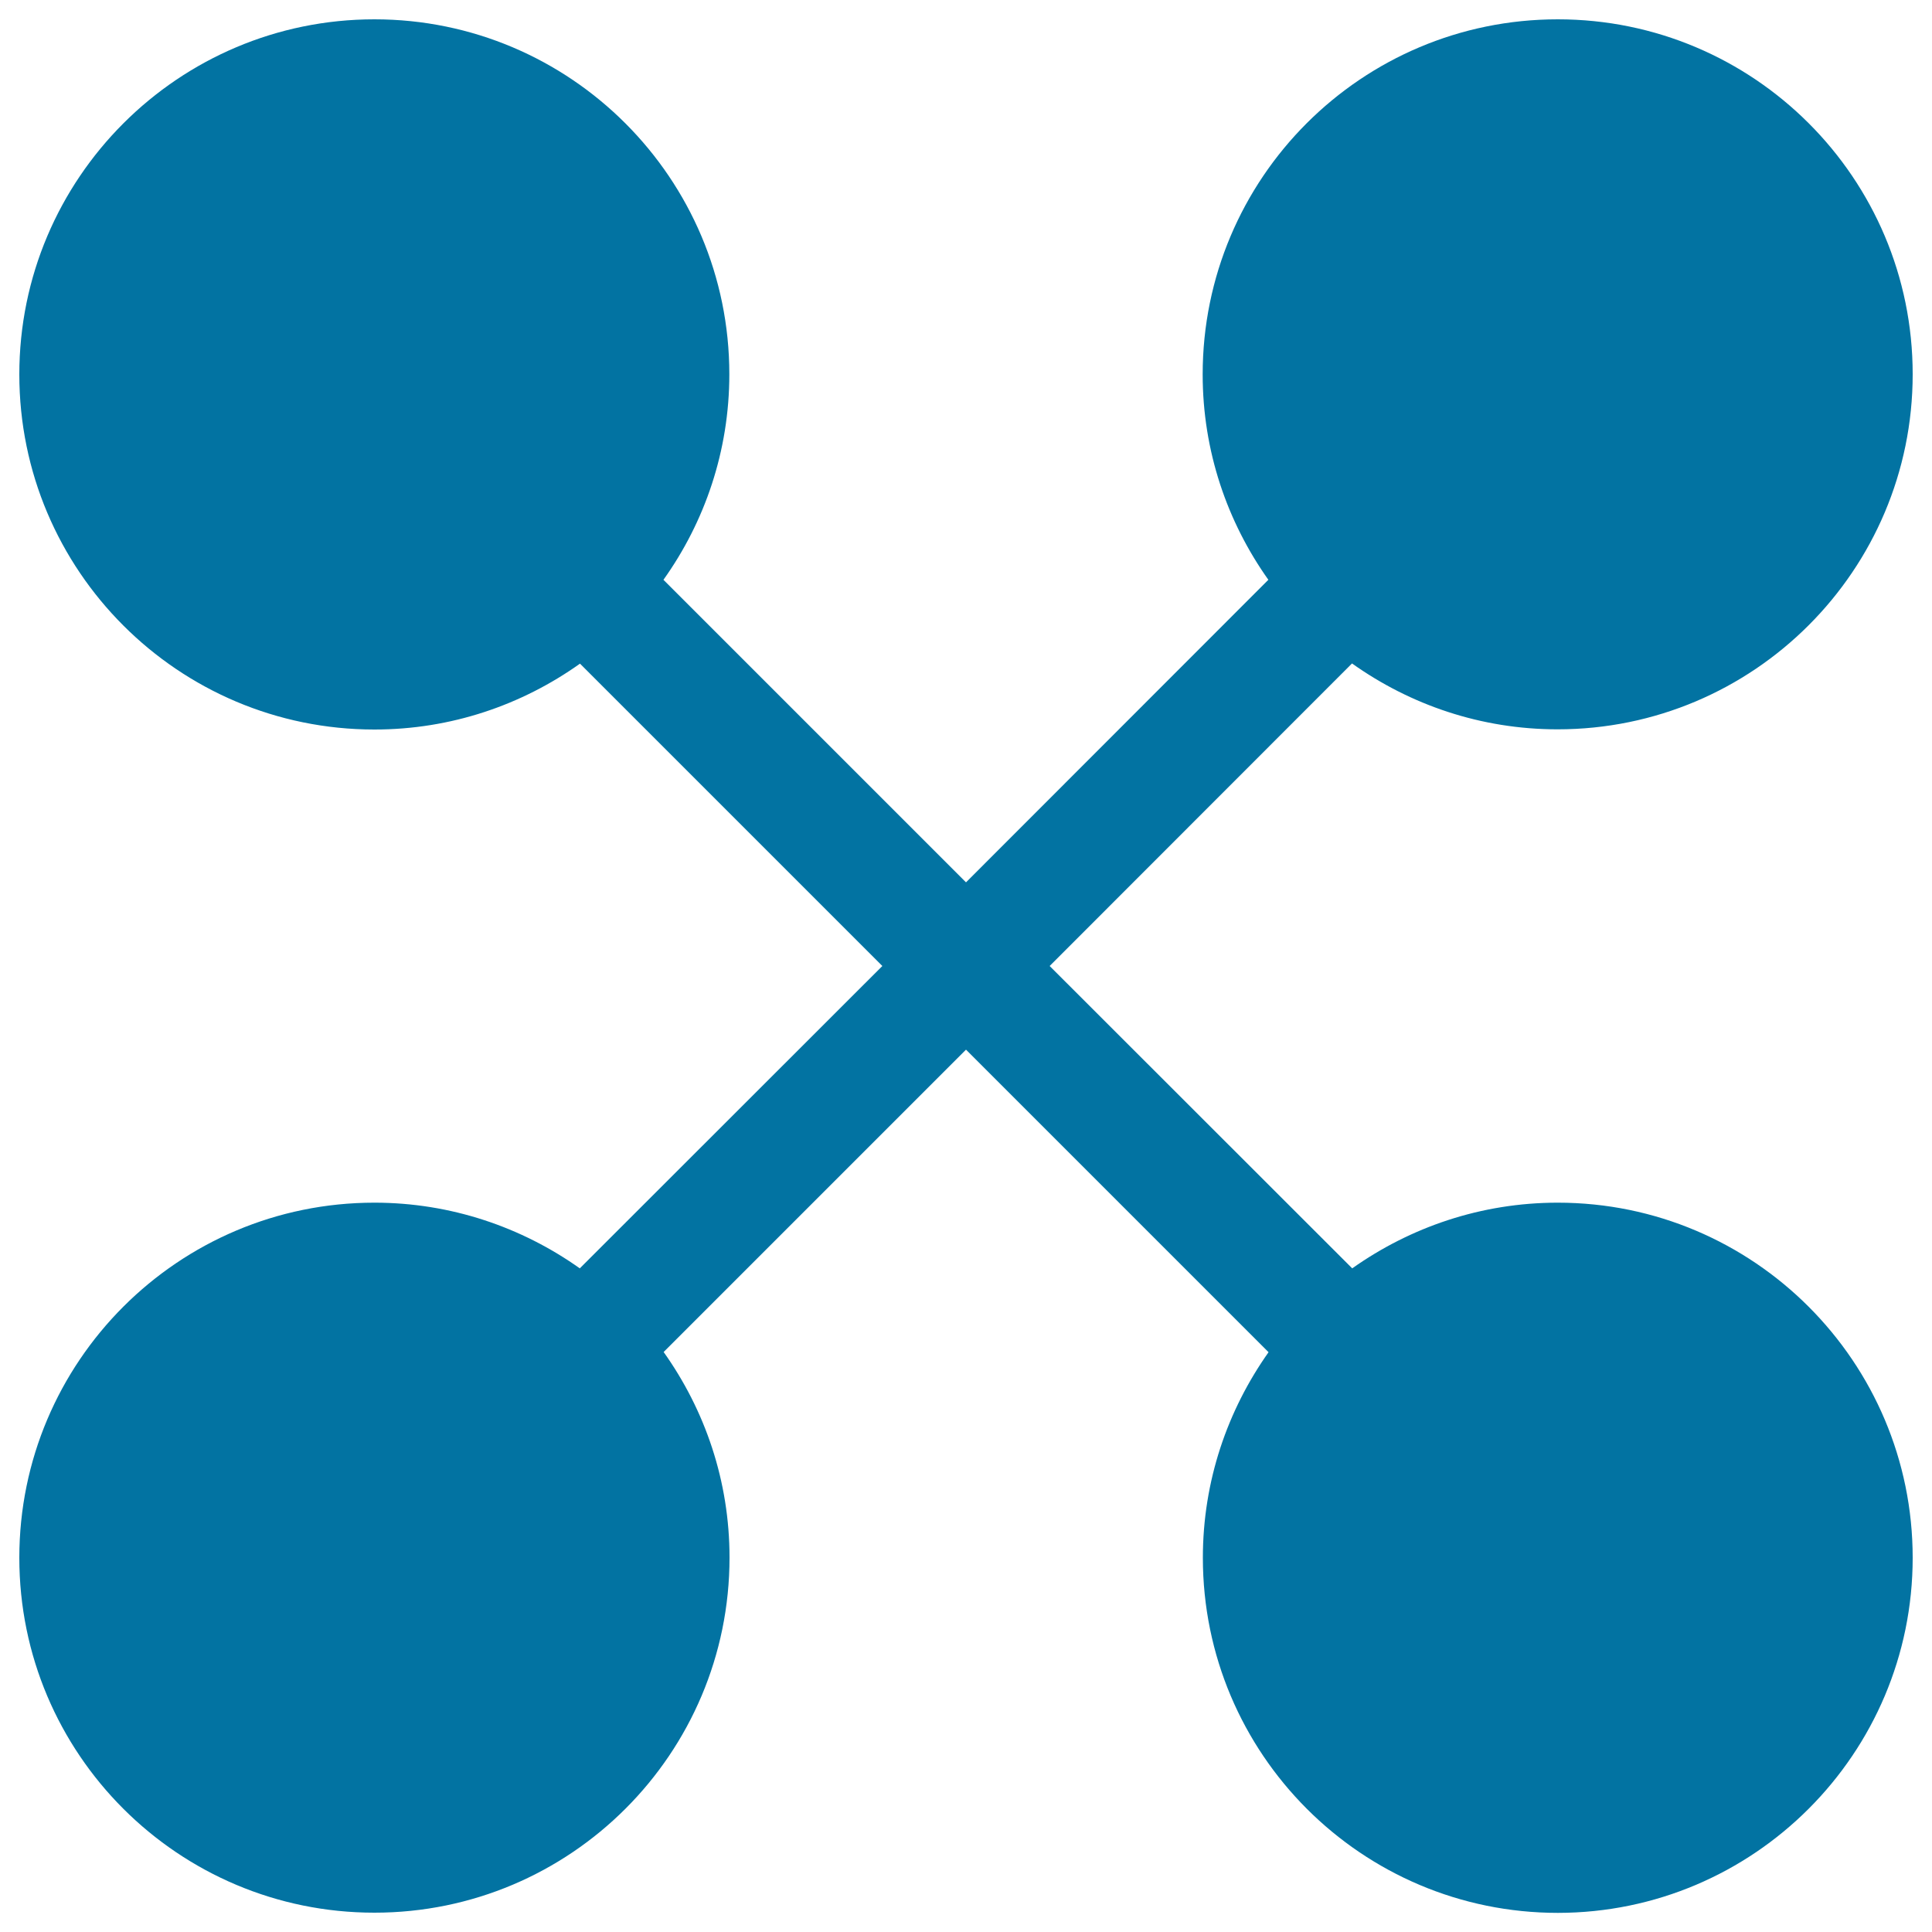
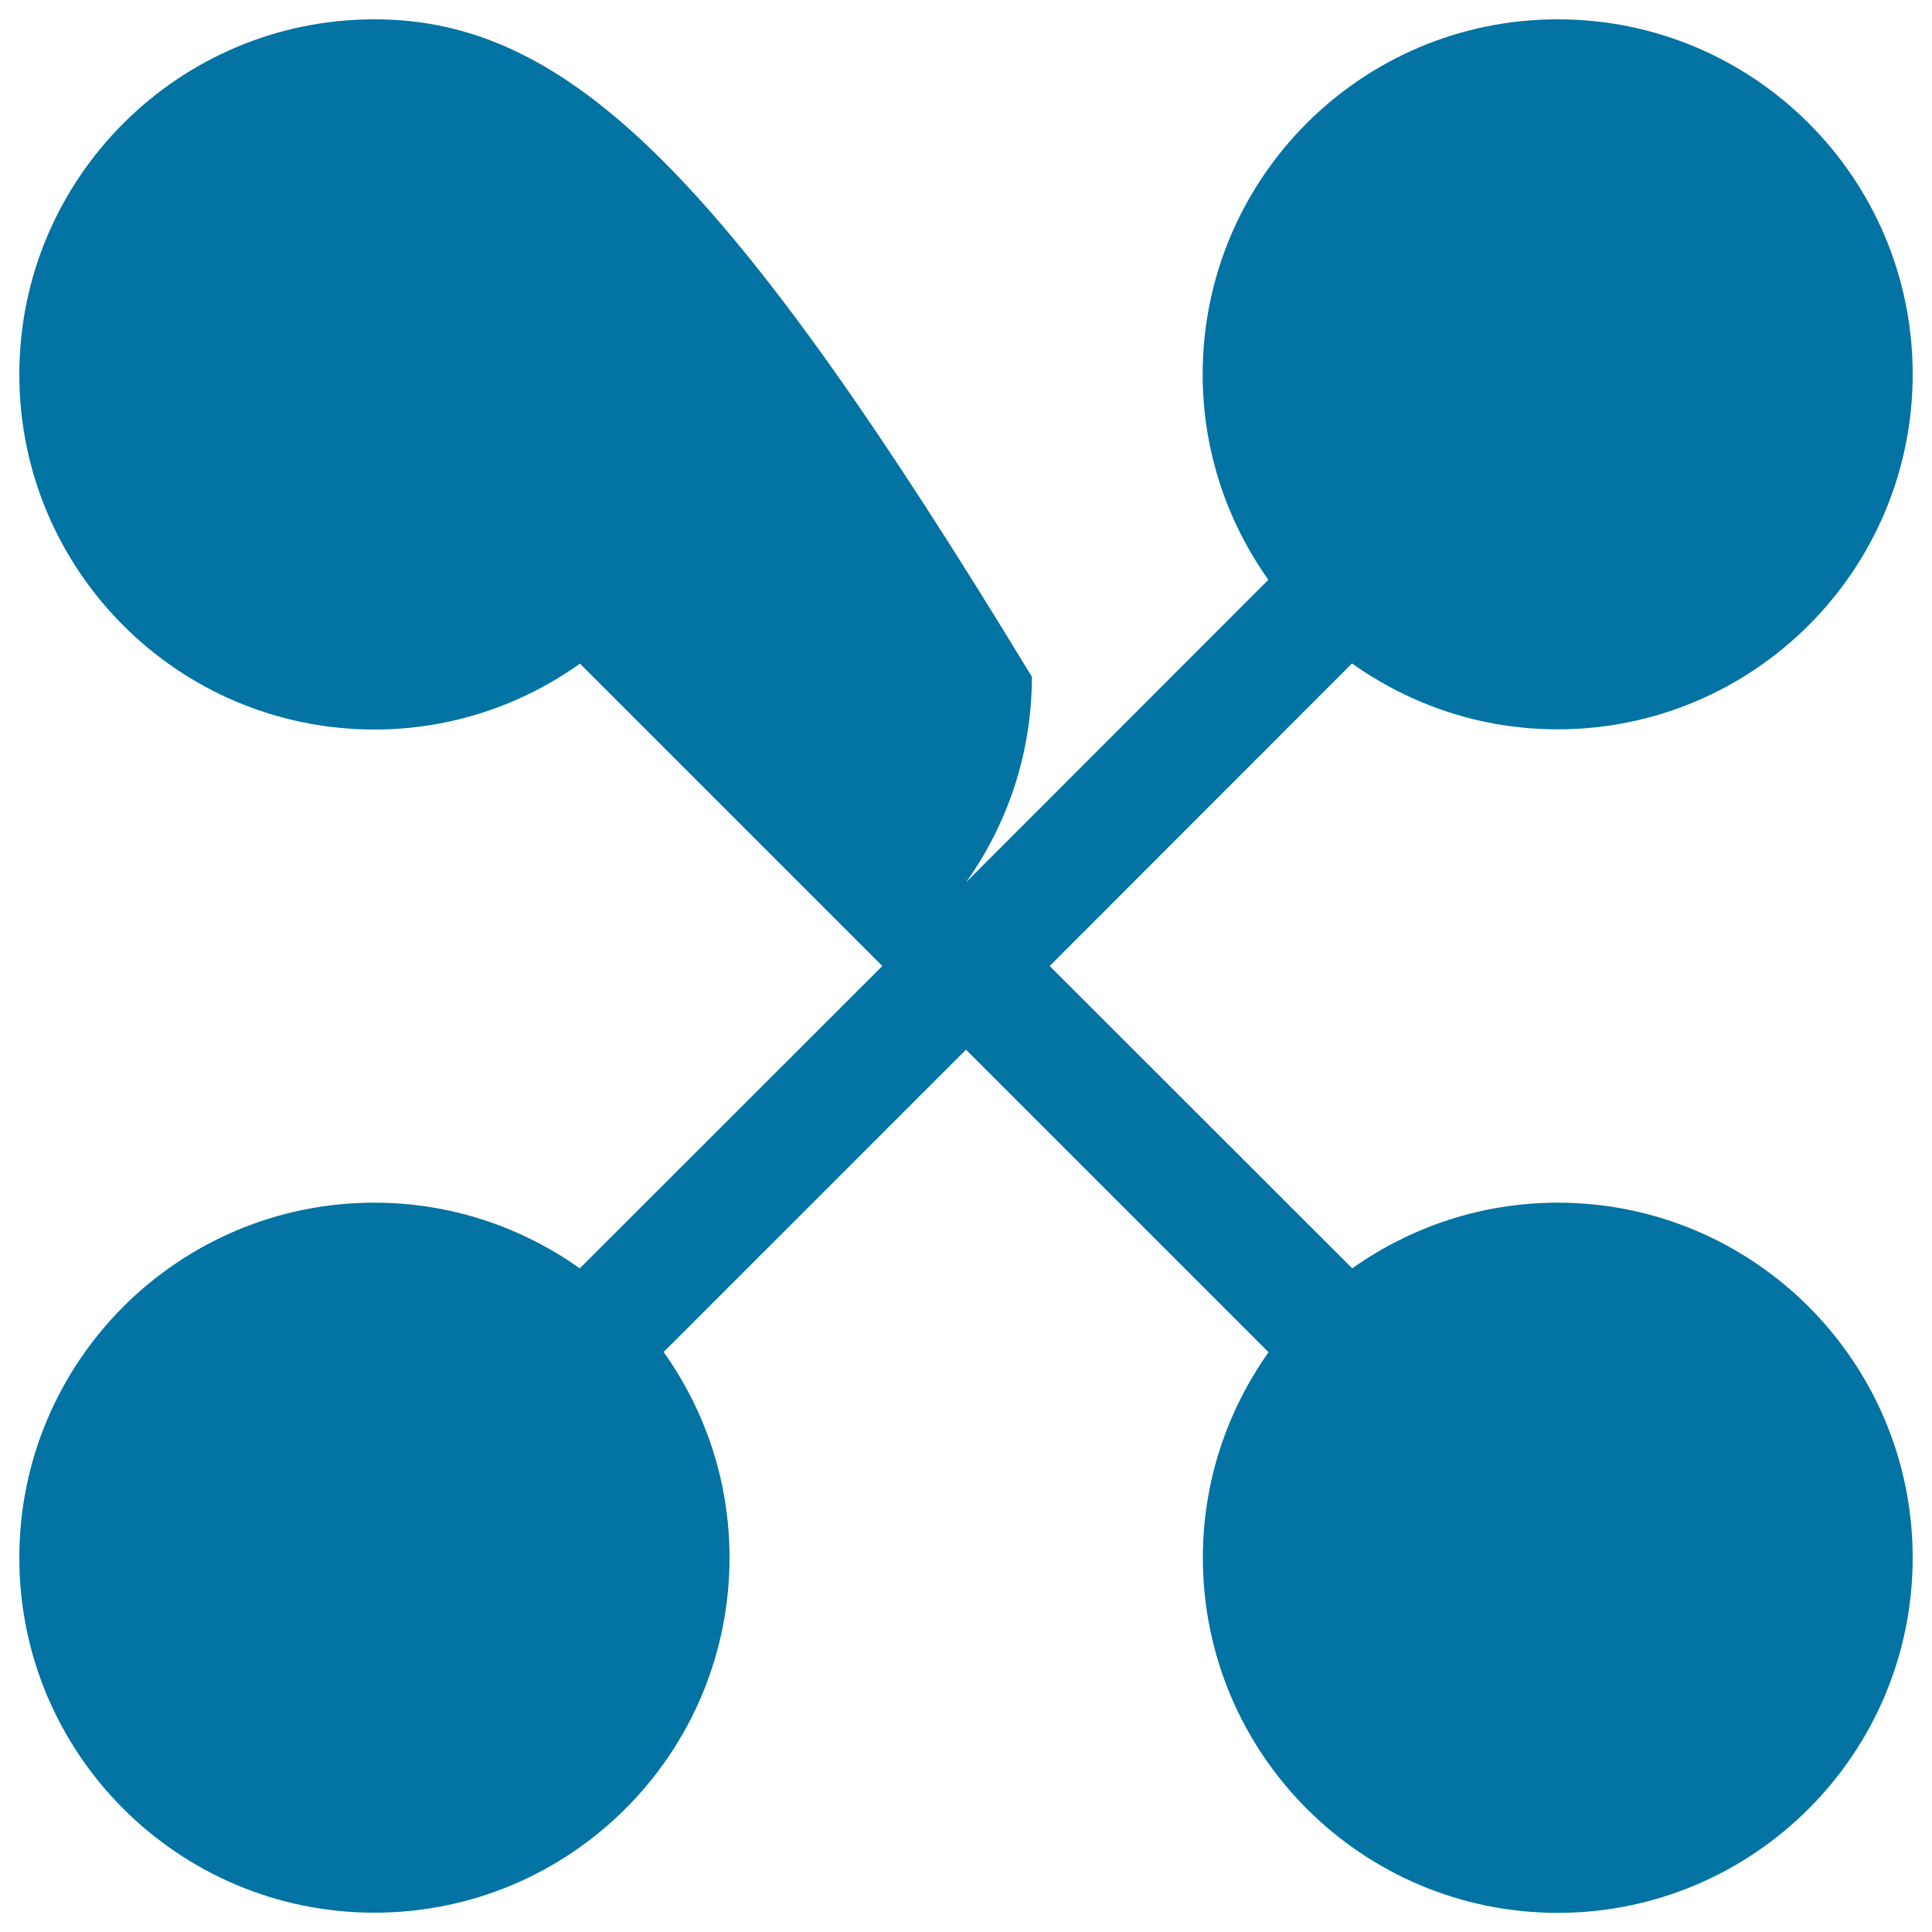
<svg xmlns="http://www.w3.org/2000/svg" viewBox="0 0 1000 1000" style="fill:#0273a2">
  <title>Xml SVG icon</title>
  <g>
-     <path d="M806.3,622.5c-39.7,0-76.3,12.7-106.4,34L543.3,500l156.5-156.6c30.1,21.4,66.7,34.1,106.4,34.1c101.4,0,183.8-82.3,183.8-183.8S907.7,10,806.3,10c-101.6,0-183.8,82.3-183.8,183.8c0,39.7,12.7,76.3,34,106.3L500,456.7L343.4,300.1c21.4-30,34.1-66.7,34.1-106.4C377.5,92.3,295.2,10,193.8,10S10,92.3,10,193.8s82.3,183.8,183.8,183.8c39.7,0,76.3-12.7,106.4-34.1L456.7,500L300.1,656.5c-30-21.3-66.7-34-106.3-34C92.3,622.5,10,704.8,10,806.3S92.3,990,193.8,990s183.8-82.3,183.8-183.8c0-39.7-12.7-76.3-34.1-106.4L500,543.3l156.6,156.6c-21.3,30.1-34,66.7-34,106.4c0,101.4,82.2,183.8,183.8,183.8C907.7,990,990,907.7,990,806.3S907.7,622.5,806.3,622.5z" />
+     <path d="M806.3,622.5c-39.7,0-76.3,12.7-106.4,34L543.3,500l156.5-156.6c30.1,21.4,66.7,34.1,106.4,34.1c101.4,0,183.8-82.3,183.8-183.8S907.7,10,806.3,10c-101.6,0-183.8,82.3-183.8,183.8c0,39.7,12.7,76.3,34,106.3L500,456.7c21.4-30,34.1-66.7,34.1-106.4C377.5,92.3,295.2,10,193.8,10S10,92.3,10,193.8s82.3,183.8,183.8,183.8c39.7,0,76.3-12.7,106.4-34.1L456.7,500L300.1,656.5c-30-21.3-66.7-34-106.3-34C92.3,622.5,10,704.8,10,806.3S92.3,990,193.8,990s183.8-82.3,183.8-183.8c0-39.7-12.7-76.3-34.1-106.4L500,543.3l156.6,156.6c-21.3,30.1-34,66.7-34,106.4c0,101.4,82.2,183.8,183.8,183.8C907.7,990,990,907.7,990,806.3S907.7,622.5,806.3,622.5z" />
  </g>
</svg>